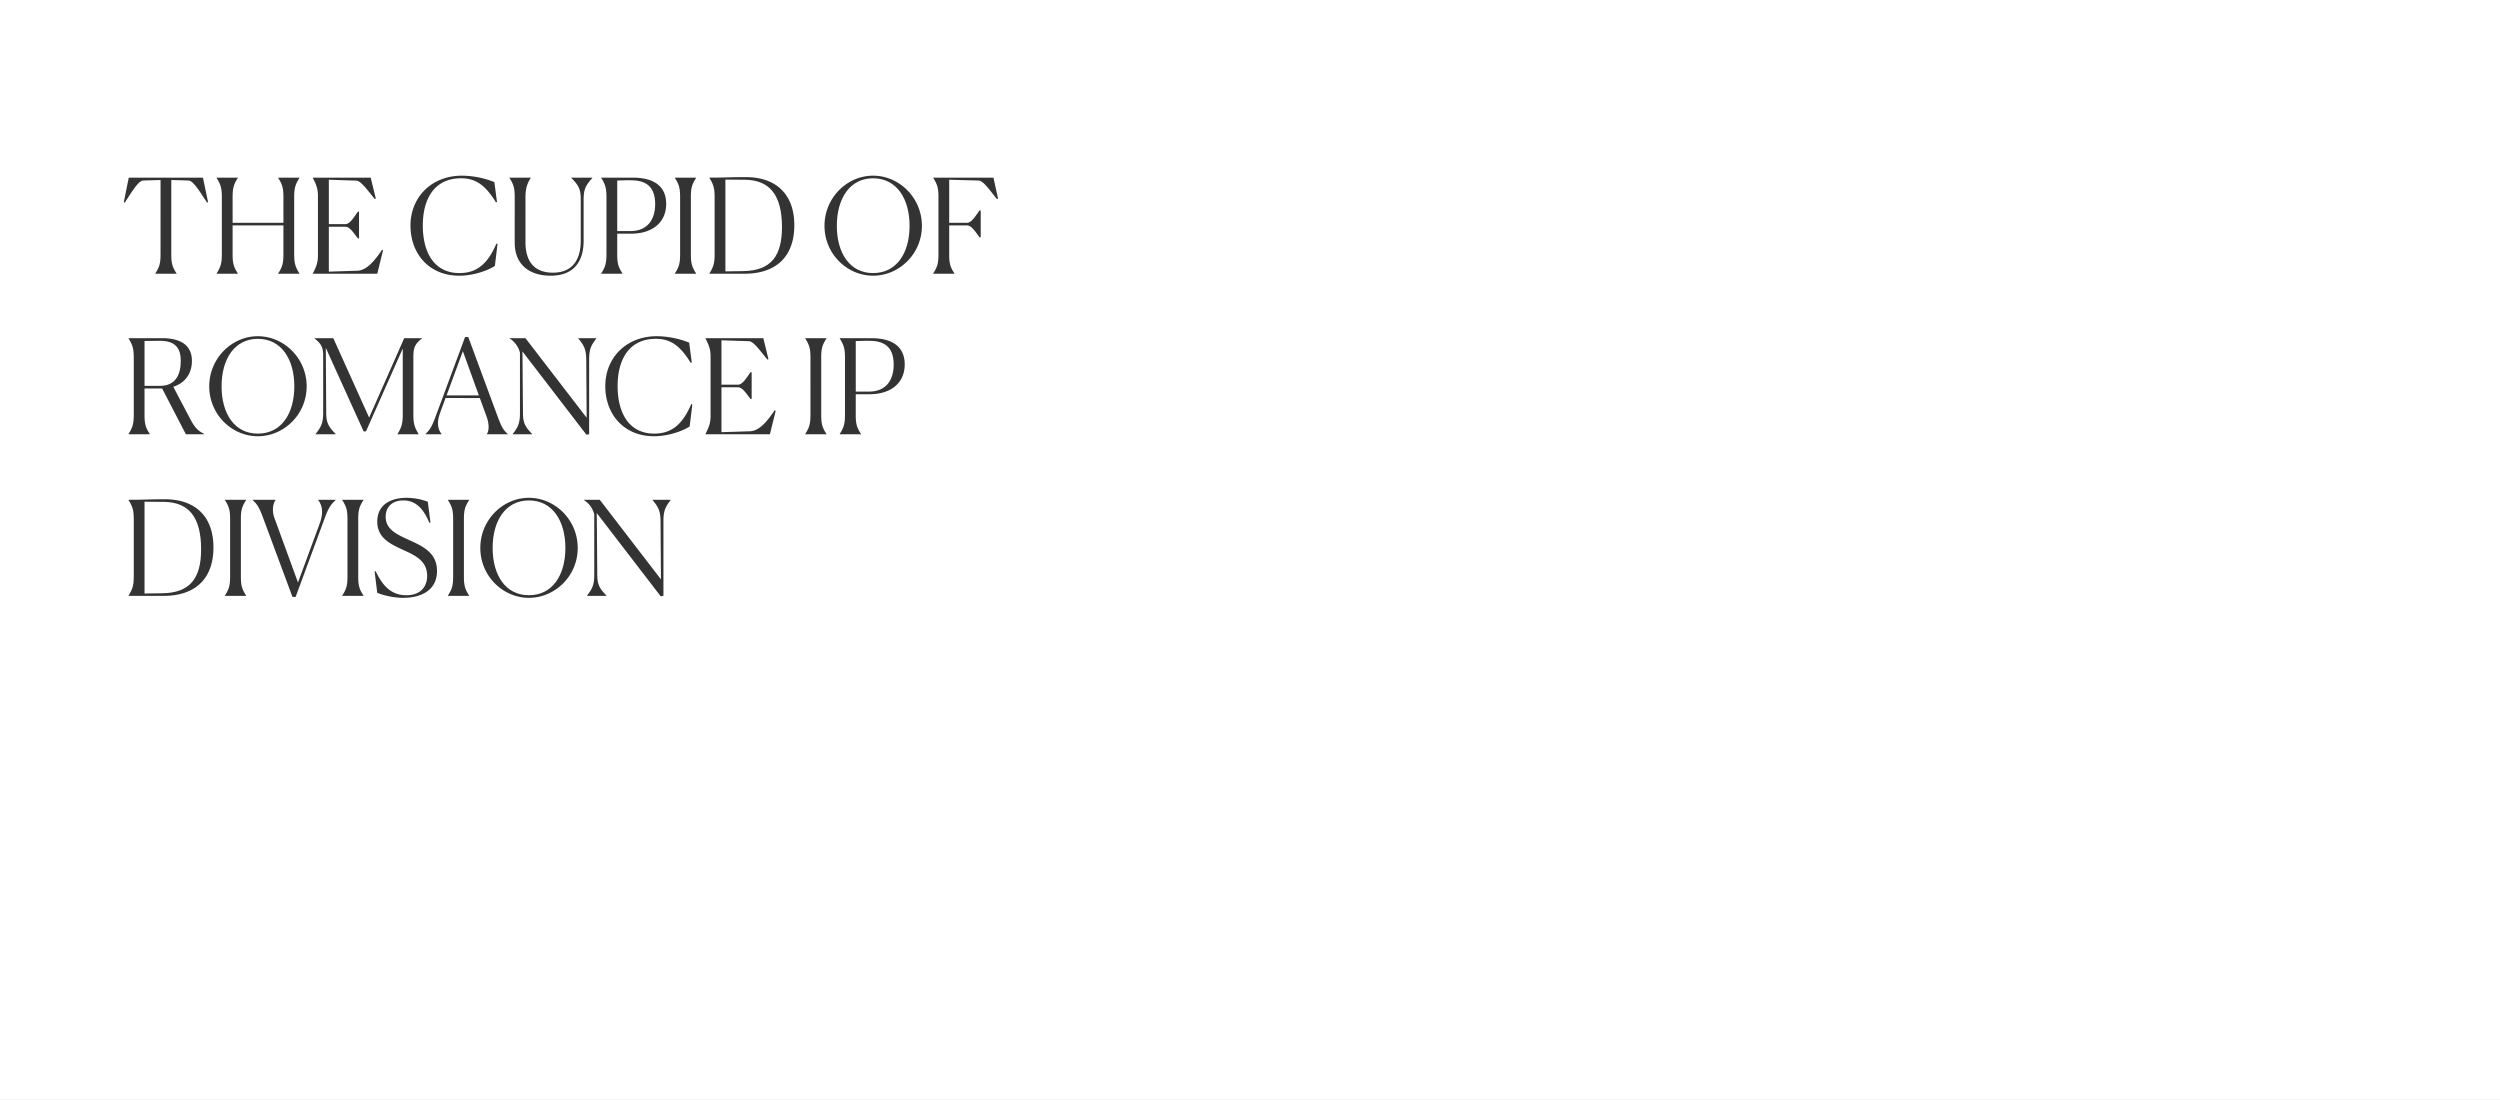
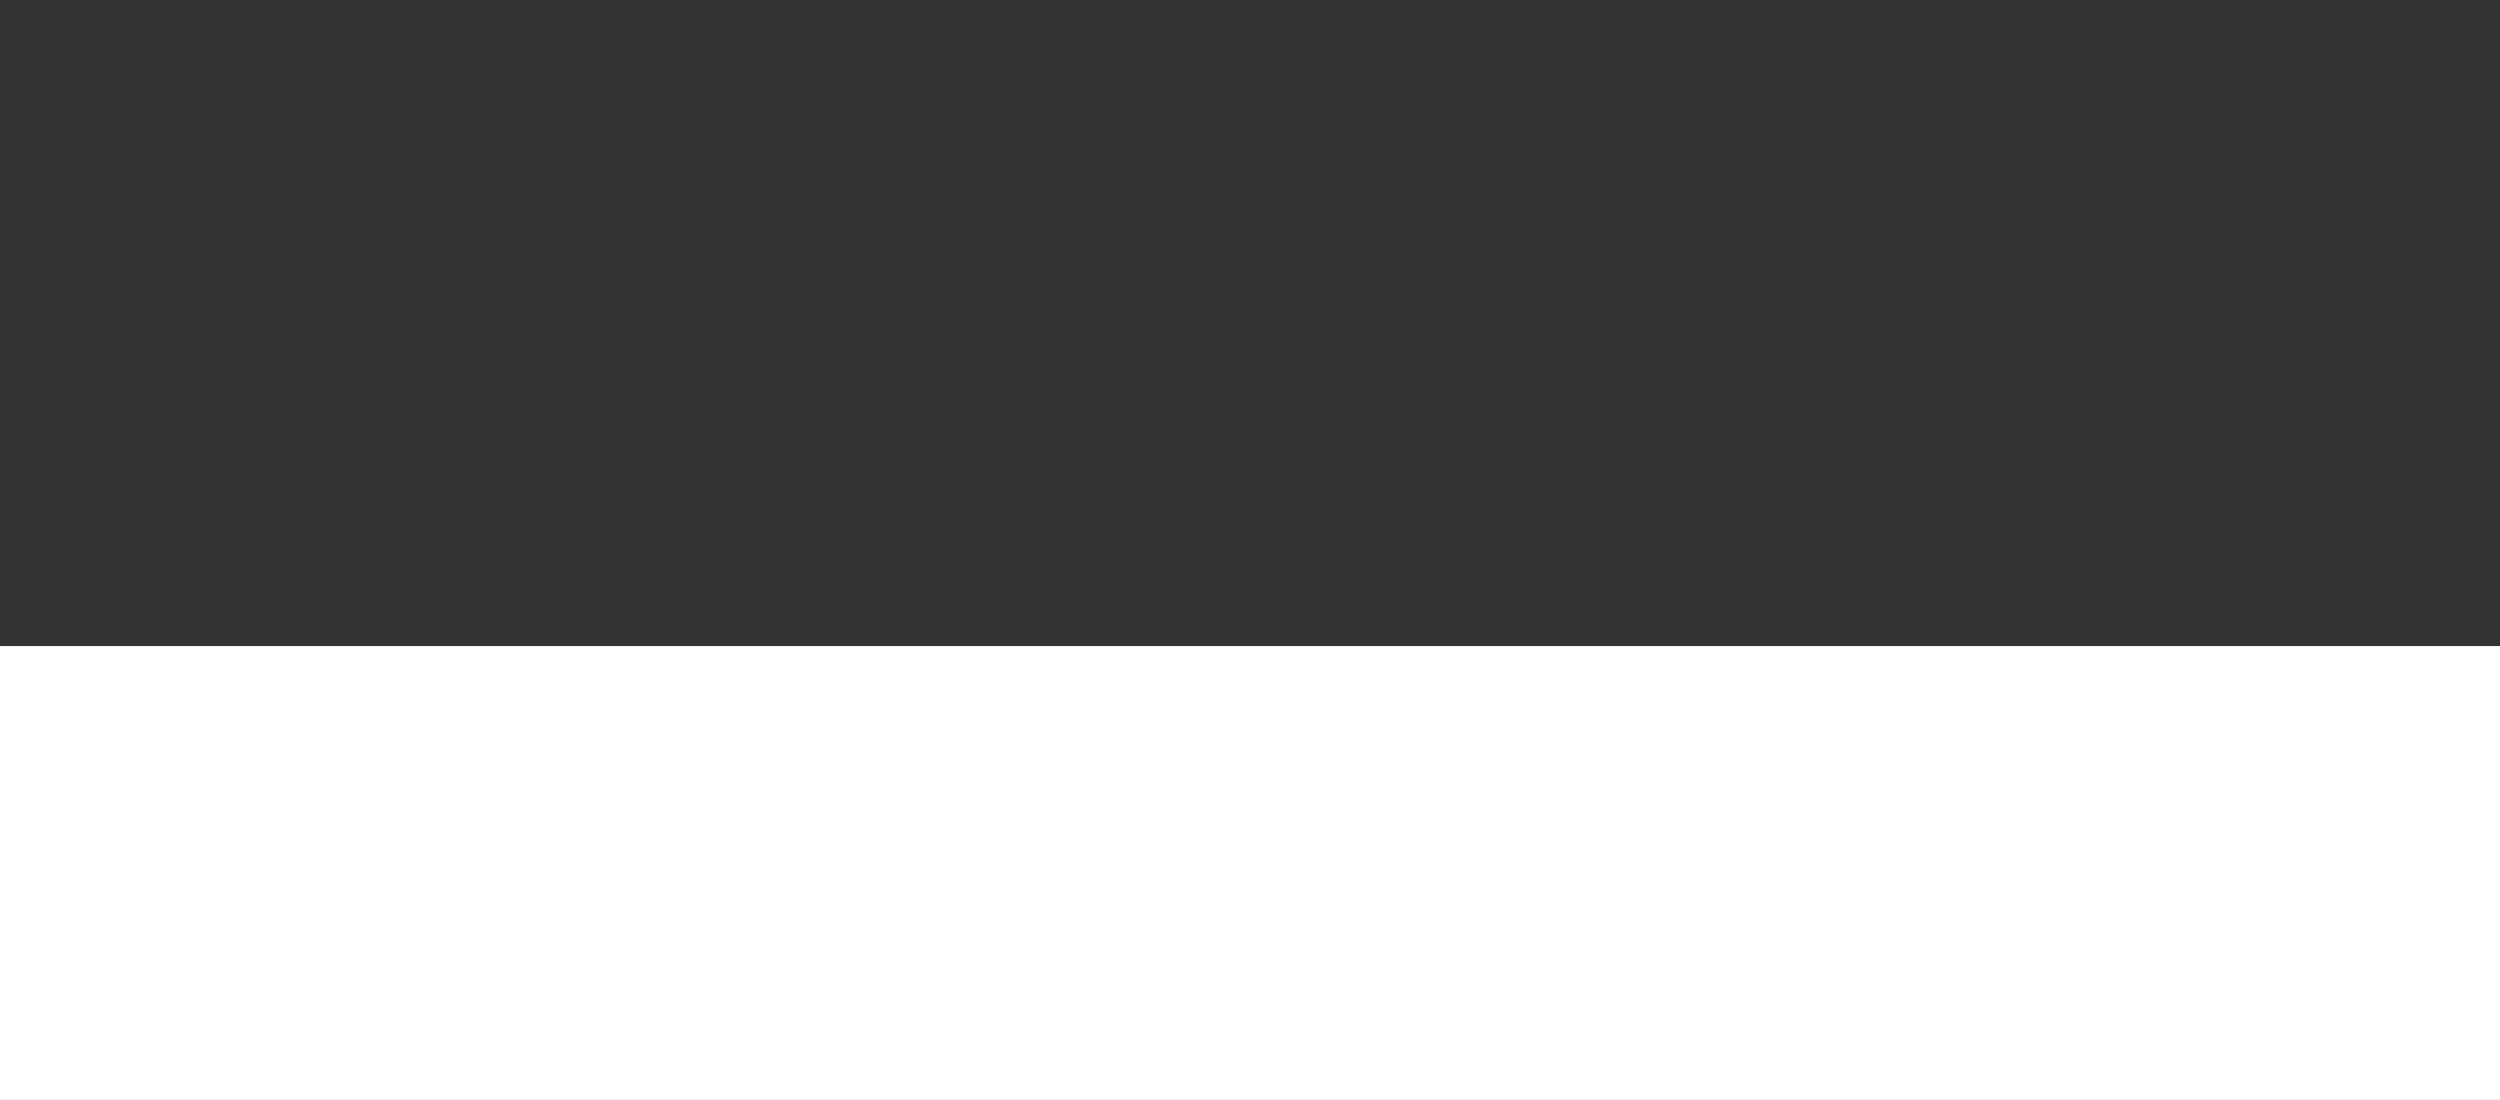
<svg xmlns="http://www.w3.org/2000/svg" width="1366" height="601" viewBox="0 0 1366 601">
  <rect x="0" y="0" width="1366" height="601" fill="#333333" stroke="none" />
  <defs>
    <clipPath id="a">
-       <rect width="1366" height="403.514" fill="none" />
-     </clipPath>
+       </clipPath>
  </defs>
  <g transform="translate(0 -54.514)">
    <g transform="translate(0 54.514)">
      <g clip-path="url(#a)">
        <path d="M89.444,274.228l-10.473-.072V324.3l9.756-.143c15.279-.215,21.16-8.393,21.16-24.03,0-17.718-6.886-25.824-20.443-25.895" fill="#fff" />
        <path d="M160.814,211.108c0-14.777-7.03-25.967-19.941-25.967-12.84,0-19.8,11.19-19.8,25.967s6.958,25.823,19.8,25.823c12.911,0,19.941-10.975,19.941-25.823" fill="#fff" />
        <path d="M406.828,98.208l-10.473-.072v50.14l9.756-.143c15.279-.215,21.16-8.393,21.16-24.03,0-17.718-6.886-25.824-20.443-25.895" fill="#fff" />
        <path d="M244.013,216.057h17.646l-8.751-24.174Z" fill="#fff" />
        <path d="M288.982,273.439c-12.84,0-19.8,11.189-19.8,25.967s6.958,25.823,19.8,25.823c12.912,0,19.941-10.976,19.941-25.823,0-14.778-7.029-25.967-19.941-25.967" fill="#fff" />
        <path d="M357.985,111.478c0-10.473-6.1-12.983-13.414-12.983-1.578,0-3.658,0-7.316.143v27.617H344.5c9.612,0,13.486-6.671,13.486-14.777" fill="#fff" />
        <path d="M0,403.514H1366V0H0Zm328.5-254.09c2.3-3.658,2.87-5.738,2.87-10.616V107.819c0-4.878-.574-6.958-2.87-10.616V97.06h17.144c14.131,0,18.364,6.743,18.364,14.346,0,9.54-6.815,16.283-19.368,16.283h-7.388v11.119c0,4.949.5,6.958,2.869,10.616v.143H328.5Zm-42.747,75.958c0,5.38.933,7.6,5.022,11.764v.143H280.162v-.143c3.227-4.161,3.944-6.384,3.944-11.764V192.744a12.844,12.844,0,0,0-5.666-7.819v-.144h8.68l33.426,43.47-.215-31.561c-.072-5.38-.861-7.6-4.375-11.765v-.144h9.9v.144c-3.228,4.16-3.945,6.385-3.945,11.765v40.6l-1.506.215L285.47,192.026ZM278.368,97.06h11.62V97.2c-1.937,3.085-2.869,5.738-2.869,10.76V132.28c0,12.338,6.456,16.713,14.992,16.713,11.549,0,15.207-8.249,15.207-17.358v-22.6c0-5.38-.933-7.6-5.165-11.836V97.06h11.406l.143.143c-3.873,4.233-4.806,6.456-4.806,11.836v22.524c0,10.257-4.447,19.081-18.076,19.081-10.616,0-19.583-5.237-19.583-18.149V107.963c0-5.022-.5-7.029-2.869-10.76Zm-25.891-1.076A49.059,49.059,0,0,1,270.123,99.5l1.435,10.9-.574.143c-5.811-9.324-10.9-13.126-19.081-13.126-14.418,0-20.874,11.046-20.874,25.823,0,14.848,6.313,25.967,20.013,25.967,10.473,0,15.925-6.241,20.228-16.14l.575.215-1.435,11.98c-2.009,1.506-10.186,5.38-19.511,5.38-16.5,0-26.612-12.051-26.612-27.4,0-15.279,11.261-27.258,28.19-27.258m-81.555,53.44c1.866-3.587,2.8-5.954,2.8-9.9V107.1c0-4.018-.932-6.313-2.8-9.9V97.06h31.634l2.8,11.477-.574.215c-3.587-4.232-7.388-9.9-10.043-10.042l-15.063-.5v24.245h9.038c2.654,0,4.949-4.3,6.886-6.814h.574v14.633H195.6c-1.865-2.152-4.232-6.384-6.886-6.384h-9.038V148.42l15.637-.5c5.165-.216,9.469-5.6,13.414-11.4l.574.215-3.156,12.839H170.922Zm-52.574,0c2.295-3.658,2.869-5.738,2.869-10.616V107.819c0-4.878-.574-6.958-2.869-10.616V97.06h11.62V97.2c-2.367,3.658-2.869,5.667-2.869,10.616v13.916h27.76V107.819c0-4.878-.5-6.958-2.869-10.616V97.06h11.62V97.2c-2.295,3.658-2.869,5.667-2.869,10.616v30.989c0,4.949.574,6.958,2.869,10.616v.143H151.99v-.143c2.367-3.658,2.869-5.738,2.869-10.616V123.17H127.1v15.638c0,4.949.5,6.958,2.869,10.616v.143h-11.62Zm-50.71-38.95L70.363,97.06h40.529l2.8,13.414-.574.215c-3.156-4.734-7.388-11.979-10.042-12.051L93.6,98.351v40.457c0,4.949.5,6.958,2.87,10.616v.143H84.853v-.143c2.367-3.658,2.869-5.738,2.869-10.616V98.351l-9.54.287c-2.654.072-6.886,7.317-9.971,12.051Zm14.2,126.672v.143H70.22v-.143c2.295-3.659,2.869-5.739,2.869-10.617V195.541c0-4.878-.574-6.958-2.869-10.616v-.144H88.583c11.549,0,16.283,4.95,16.283,12.41,0,6.384-3.228,11.908-10.186,14.131l8.752,16.642c2.8,5.452,4.519,7.389,8.033,9.038v.287h-9.9L88.583,212.255H78.971v14.274c0,4.95.5,6.958,2.869,10.617m7.532,88.441H70.22v-.144c2.295-3.658,2.869-5.738,2.869-10.616V283.839c0-4.878-.574-6.958-2.869-10.616v-.144c9.253,0,10.258-.286,19.869-.286,16.571,0,26.541,9.324,26.541,26.325s-9.827,26.469-27.258,26.469m24.96-114.48c0-15.35,12.337-27.4,26.54-27.4,14.274,0,26.684,12.051,26.684,27.4s-12.41,27.258-26.684,27.258c-14.2,0-26.54-11.907-26.54-27.258m20.155,62.116c-2.367,3.658-2.869,5.667-2.869,10.616v30.988c0,4.949.5,6.958,2.869,10.616v.144h-11.62v-.144c2.367-3.658,2.869-5.738,2.869-10.616V283.839c0-4.878-.5-6.958-2.869-10.616v-.144h11.62Zm48.919,0c-3.3,3.012-4.448,5.6-6.456,11.19l-15.423,41.748h-1.721l-16.068-43.255c-1.937-5.307-3.228-7.531-5.738-9.683v-.144h12.553v.144c-1.292,1.721-2.153,5.6-.574,9.9l12.84,35.149,11.835-32.136c2.655-7.1.718-10.9-.789-12.912v-.144h9.541Zm15.2,0c-2.367,3.658-2.869,5.667-2.869,10.616v30.988c0,4.949.5,6.958,2.869,10.616v.144h-11.62v-.144c2.367-3.658,2.869-5.738,2.869-10.616V283.839c0-4.878-.5-6.958-2.869-10.616v-.144h11.62Zm.075-37.512L178.025,190.09l.215,35.22c0,5.38,1,7.6,5.165,11.836v.143H172.43v-.143c3.371-4.233,4.16-6.456,4.16-11.836V193.174c-.287-3.873-1.435-5.6-4.734-8.249v-.144h10.257l19.583,43.4,19.153-43.4H230.6v.144c-3.8,2.941-4.734,4.878-4.734,10.258v31.2c0,5.021.573,7.03,2.869,10.76v.143H217.19v-.143c2.295-3.73,2.87-5.811,2.87-10.76V190.448l-20.085,45.263Zm21.657,90.952a40.665,40.665,0,0,1-14.2-2.725L204.7,312.316l.574-.214c4.3,9.109,9.325,13.127,16.785,13.127,7.6,0,11.333-4.52,11.333-10.617,0-7.819-5.953-10.9-12.48-13.844-7.317-3.371-14.777-6.6-14.777-15.781,0-8.966,7.029-12.983,16-12.983a33.232,33.232,0,0,1,11.62,2.151l1.435,11.334-.574.215c-3.873-9.469-8.823-12.265-14.2-12.265-6.6,0-9.684,4.016-9.684,8.894,0,7.245,6.528,9.827,13.342,12.983,7.245,3.3,14.705,6.886,14.705,16.642,0,10.545-8.608,14.7-18.435,14.7m36.006-53.44c-2.367,3.658-2.869,5.667-2.869,10.616v30.988c0,4.949.5,6.958,2.869,10.616v.144h-11.62v-.144c2.367-3.658,2.869-5.738,2.869-10.616V283.839c0-4.878-.5-6.958-2.869-10.616v-.144h11.62Zm-12.908-55.732-2.941,8.034c-2.367,6.313-.718,9.755.789,11.621v.143h-8.751v-.143c3.012-3.013,3.873-5.237,5.738-10.258l15.853-42.752h1.721l16.068,43.47c2.152,5.738,3.084,7.387,5.523,9.54v.143h-11.4v-.143c1.076-1.65,1.507-5.022-.287-9.828l-3.586-9.827Zm45.543,109.172c-14.2,0-26.54-11.907-26.54-27.258S274.78,272,288.982,272c14.275,0,26.684,12.051,26.684,27.4s-12.409,27.258-26.684,27.258m77.466-53.44c-3.228,4.16-3.945,6.384-3.945,11.764v40.6L361,325.8l-34.934-45.478.287,33.356c0,5.38.933,7.6,5.022,11.763v.144H320.755v-.144c3.228-4.16,3.945-6.383,3.945-11.763V281.042a12.852,12.852,0,0,0-5.666-7.819v-.144h8.679l33.427,43.47-.215-31.562c-.072-5.38-.861-7.6-4.376-11.764v-.144h9.9Zm10.4-40.238c-2.009,1.506-10.186,5.38-19.511,5.38-16.5,0-26.612-12.05-26.612-27.4,0-15.279,11.261-27.258,28.19-27.258a49.06,49.06,0,0,1,17.646,3.515l1.435,10.9-.574.143c-5.811-9.325-10.9-13.126-19.081-13.126-14.418,0-20.874,11.046-20.874,25.823,0,14.848,6.313,25.967,20.013,25.967,10.473,0,15.925-6.241,20.228-16.14l.575.215ZM380.362,97.2c-2.367,3.658-2.869,5.667-2.869,10.616v30.989c0,4.949.5,6.958,2.869,10.616v.143H368.741v-.143c2.367-3.658,2.869-5.738,2.869-10.616V107.819c0-4.878-.5-6.958-2.869-10.616V97.06h11.621Zm40.313,140.086h-35.22v-.143c1.865-3.587,2.8-5.955,2.8-9.9V194.824c0-4.017-.933-6.312-2.8-9.9v-.144h31.634l2.8,11.478-.574.215c-3.586-4.233-7.388-9.9-10.042-10.042l-15.063-.5v24.245h9.038c2.653,0,4.949-4.3,6.886-6.815h.574v14.633h-.574c-1.865-2.151-4.233-6.384-6.886-6.384h-9.038v24.533l15.637-.5c5.165-.216,9.468-5.6,13.414-11.406l.574.215Zm-13.919-87.722H387.6v-.143c2.295-3.658,2.869-5.738,2.869-10.616V107.819c0-4.878-.574-6.958-2.869-10.616V97.06c9.253,0,10.258-.287,19.87-.287,16.57,0,26.541,9.325,26.541,26.326s-9.828,26.468-27.259,26.468m44.831,35.358c-2.367,3.658-2.869,5.667-2.869,10.616v30.988c0,4.95.5,6.958,2.869,10.617v.143h-11.62v-.143c2.367-3.659,2.869-5.739,2.869-10.617V195.541c0-4.878-.5-6.958-2.869-10.616v-.144h11.62Zm23.382,30.486h-7.388v11.118c0,4.95.5,6.958,2.869,10.617v.143H458.83v-.143c2.3-3.659,2.869-5.739,2.869-10.617V195.541c0-4.878-.574-6.958-2.869-10.616v-.144h17.144c14.13,0,18.363,6.743,18.363,14.347,0,9.54-6.815,16.283-19.368,16.283m2.079-64.767c-14.2,0-26.54-11.908-26.54-27.258s12.338-27.4,26.54-27.4c14.275,0,26.684,12.051,26.684,27.4s-12.409,27.258-26.684,27.258m67.639-41.892c-3.443-4.232-7.317-10.042-9.971-10.114l-16.068-.43v23.527H528.4c2.654,0,4.95-4.3,6.814-6.742h.646v14.633h-.646c-1.793-2.224-4.16-6.456-6.814-6.456h-9.756v15.853c0,4.806.5,6.814,2.87,10.4v.143H509.9v-.143c2.3-3.587,2.869-5.667,2.869-10.4V107.605c0-4.806-.574-6.815-2.869-10.4V97.06h32.925l2.511,11.477Z" fill="#fff" />
-         <path d="M474.9,186.216c-1.578,0-3.657,0-7.316.144v27.617h7.245c9.612,0,13.485-6.671,13.485-14.778,0-10.472-6.1-12.983-13.414-12.983" fill="#fff" />
        <path d="M477.048,97.419c-12.84,0-19.8,11.189-19.8,25.967s6.958,25.823,19.8,25.823c12.912,0,19.941-10.976,19.941-25.823,0-14.778-7.029-25.967-19.941-25.967" fill="#fff" />
        <path d="M98.769,197.192c0-6.528-2.583-10.976-11.333-10.976-1.364,0-4.376,0-8.465.073v24.532h8.536c8.608,0,11.262-6.385,11.262-13.629" fill="#fff" />
      </g>
    </g>
    <rect width="1366" height="248" transform="translate(0 407.514)" fill="#fff" />
  </g>
</svg>